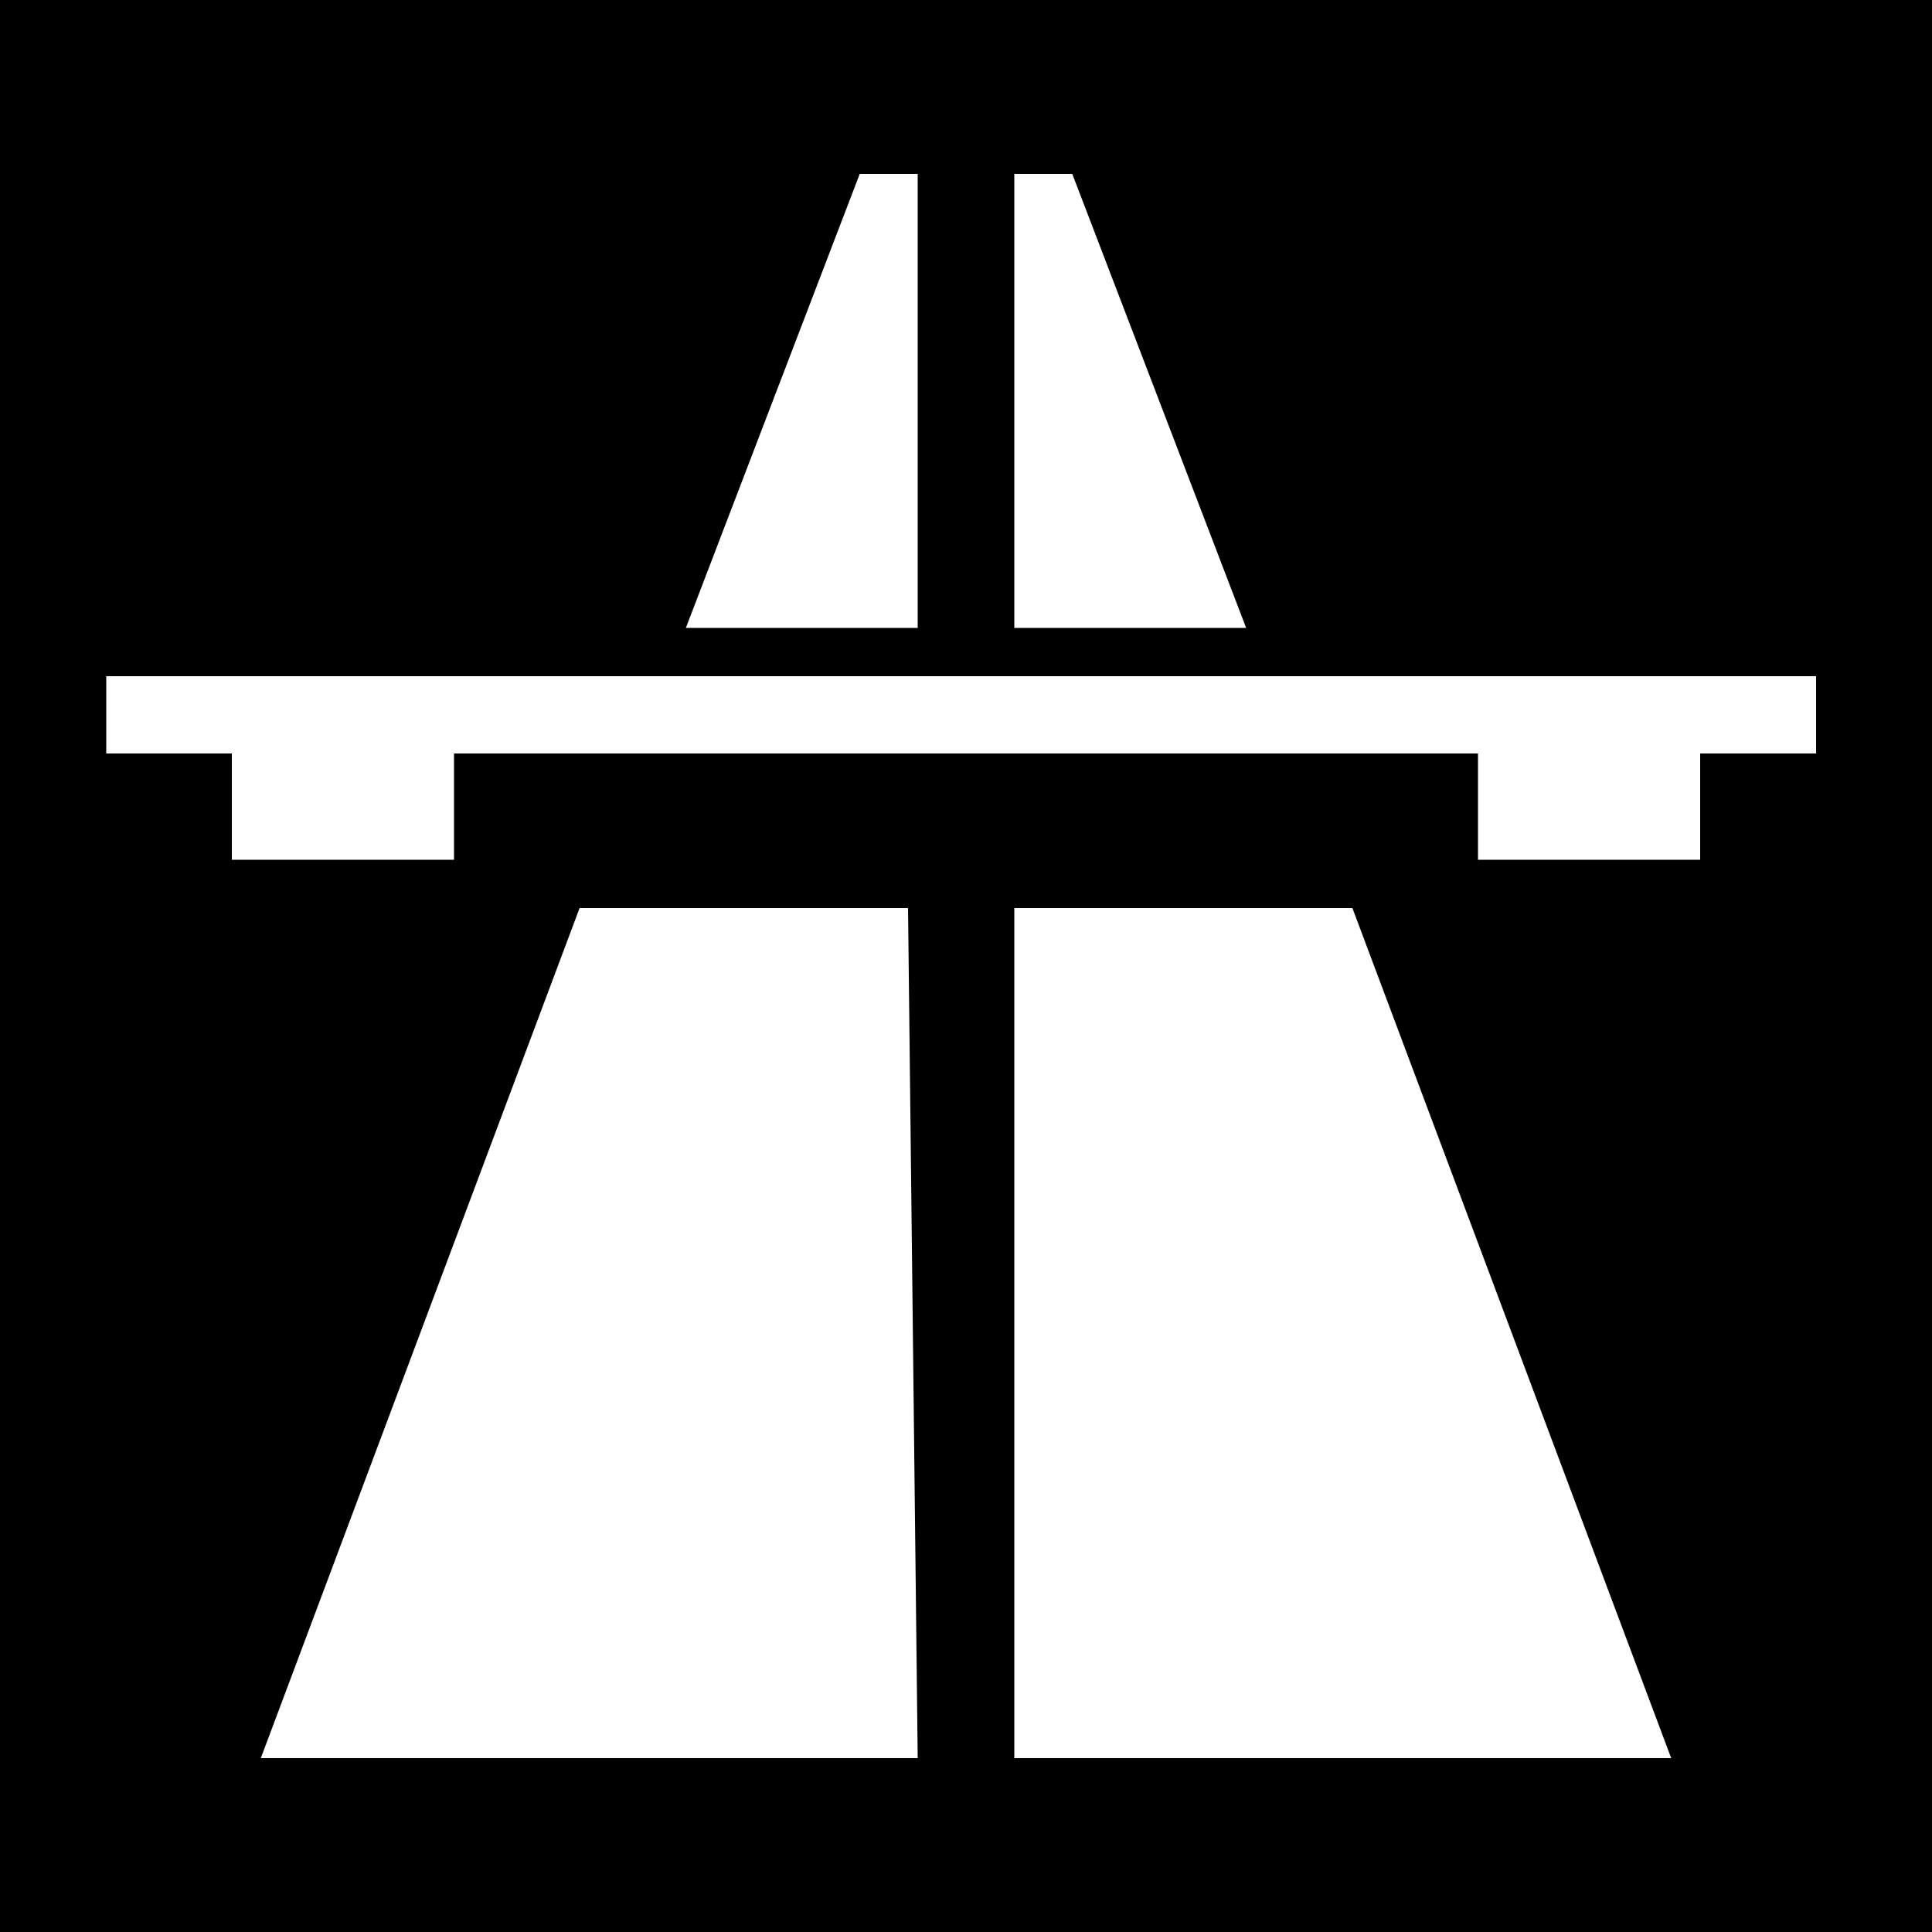
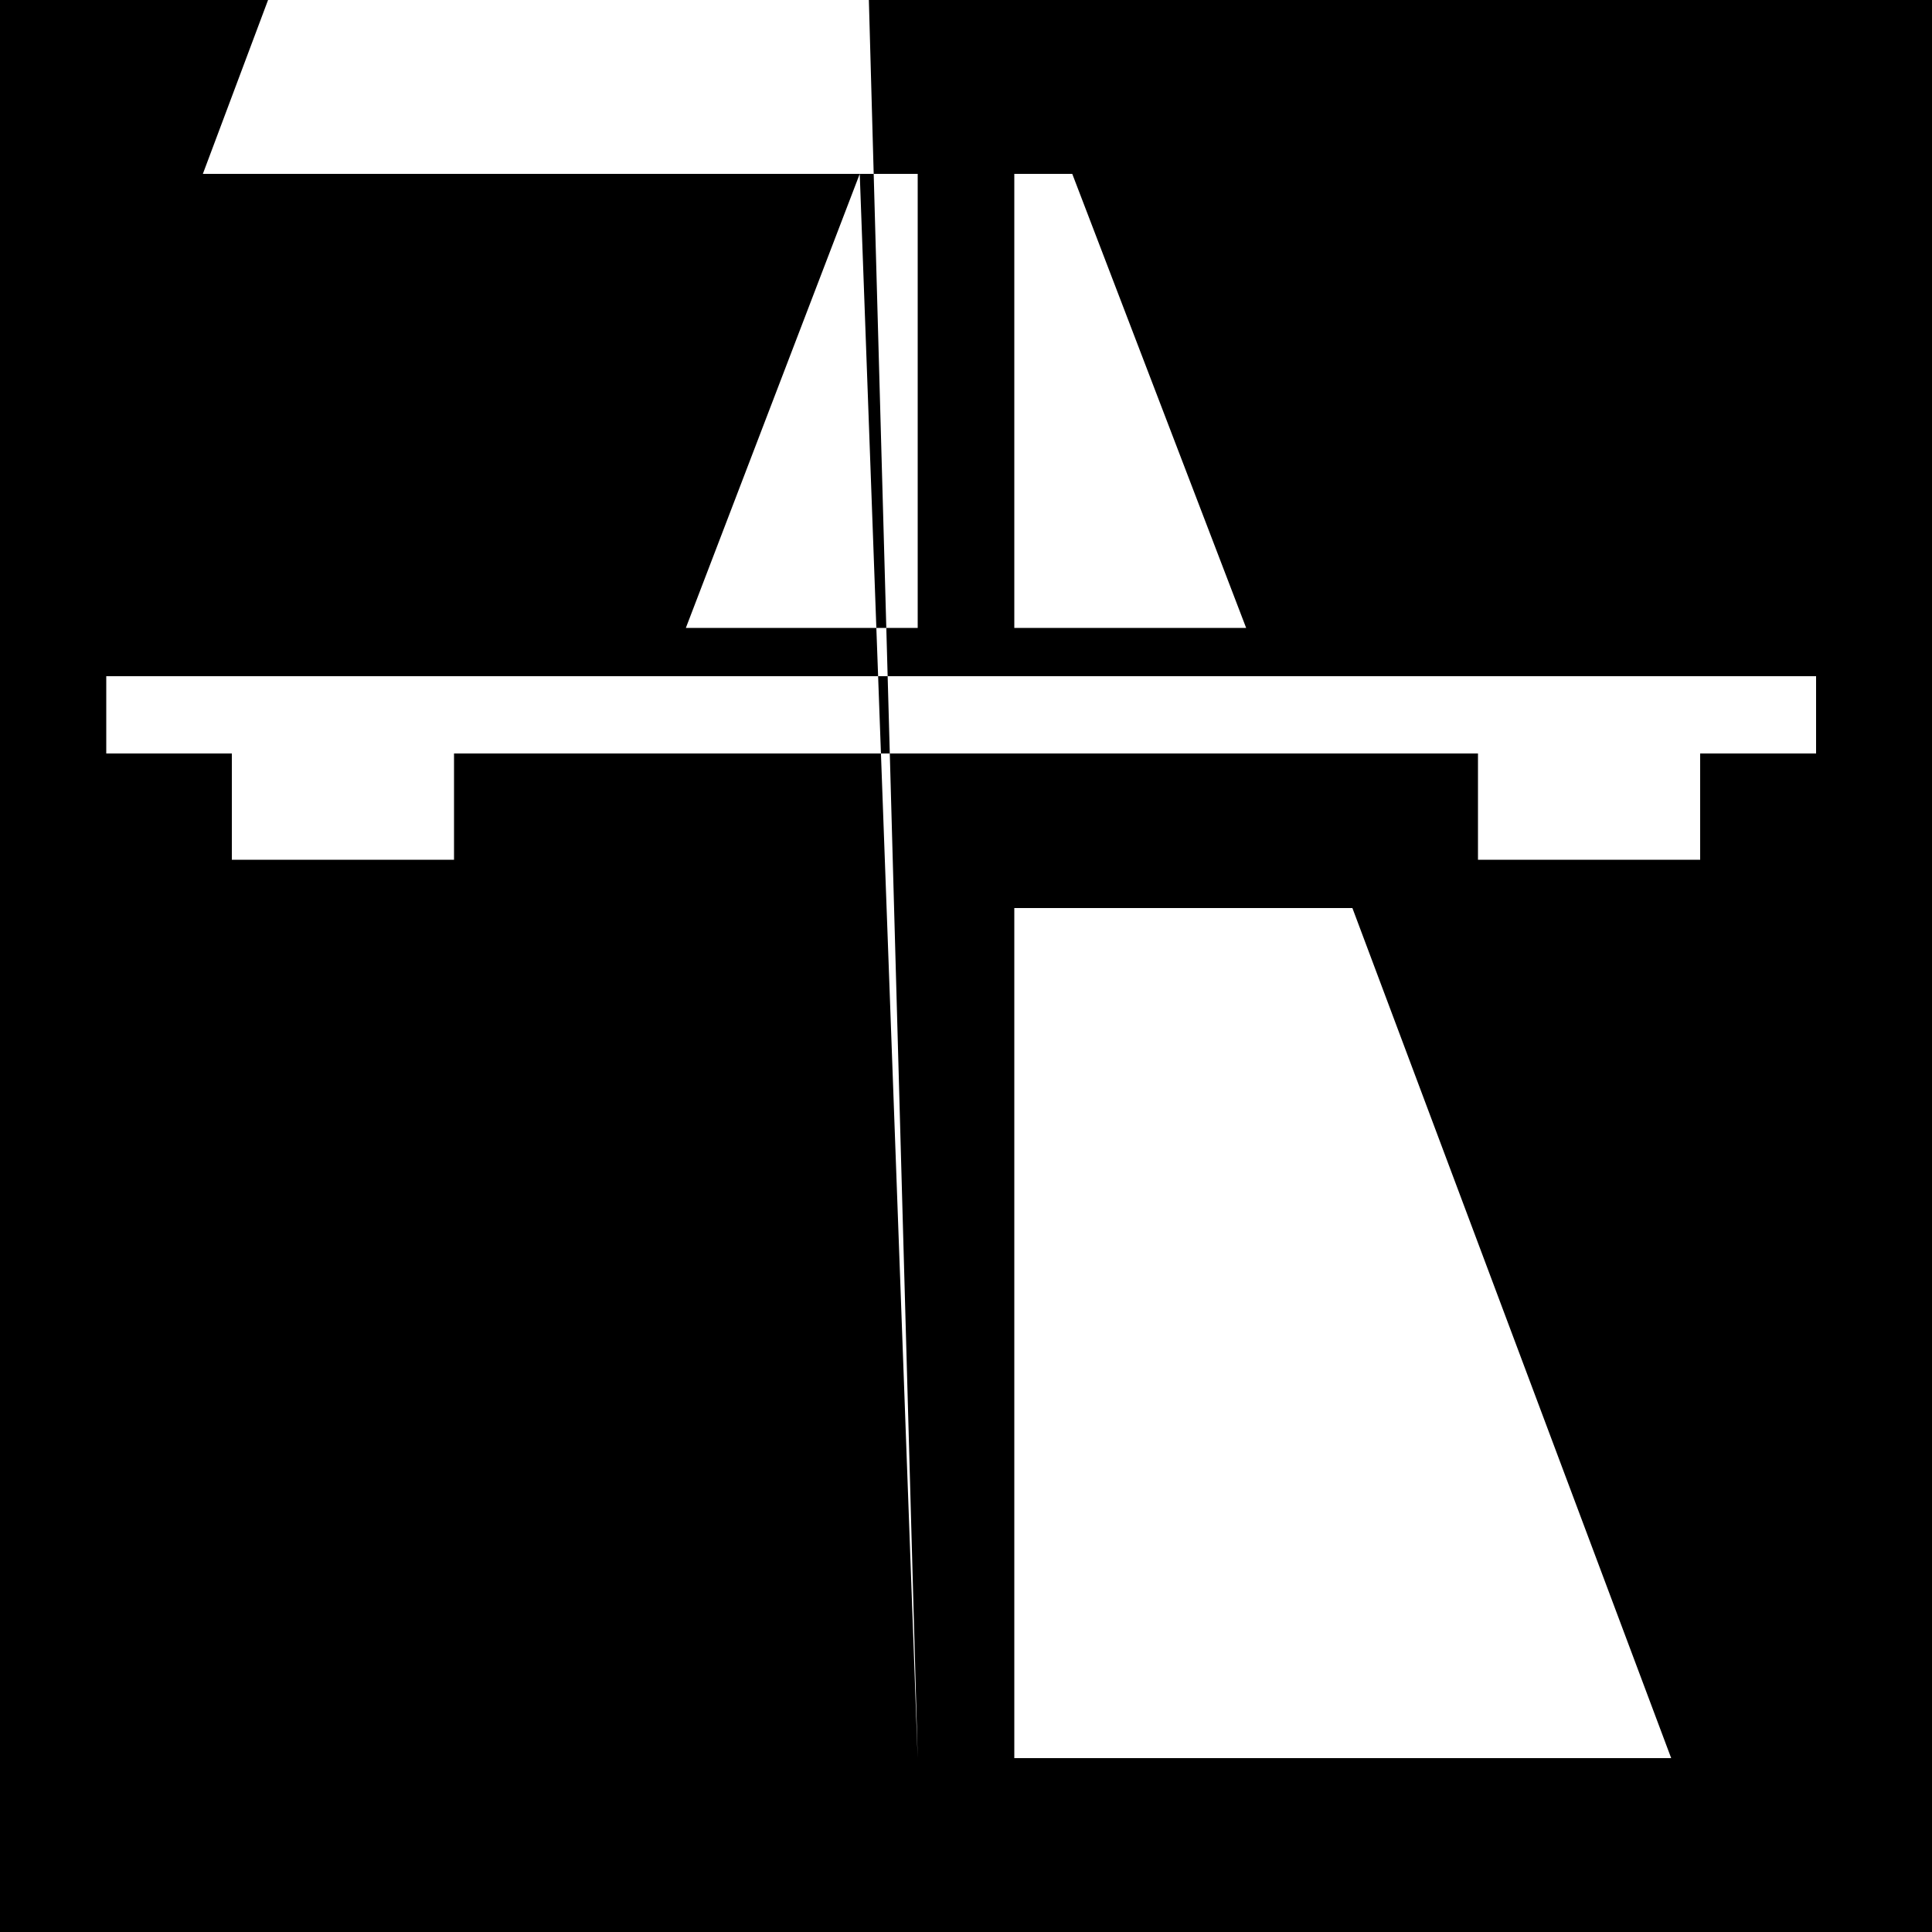
<svg xmlns="http://www.w3.org/2000/svg" version="1.1" id="Layer_1" x="0px" y="0px" viewBox="-999 1001 20 20" enable-background="new -999 1001 20 20" xml:space="preserve">
-   <path d="M-999,1001v20h20v-20H-999z M-988.5,1002.8h0.6l1.8,4.7h-2.4V1002.8z M-990.1,1002.8h0.6v4.7h-2.4L-990.1,1002.8z   M-989.5,1019.2h-6.8l3.3-8.8h3.4L-989.5,1019.2L-989.5,1019.2z M-988.5,1019.2v-8.8h3.5l3.3,8.8H-988.5z M-980.1,1008.8h-1.3v1.1  h-2.3v-1.1h-10.6v1.1h-2.3v-1.1h-1.3v-0.8h17.7v0.8H-980.1z" />
+   <path d="M-999,1001v20h20v-20H-999z M-988.5,1002.8h0.6l1.8,4.7h-2.4V1002.8z M-990.1,1002.8h0.6v4.7h-2.4L-990.1,1002.8z   h-6.8l3.3-8.8h3.4L-989.5,1019.2L-989.5,1019.2z M-988.5,1019.2v-8.8h3.5l3.3,8.8H-988.5z M-980.1,1008.8h-1.3v1.1  h-2.3v-1.1h-10.6v1.1h-2.3v-1.1h-1.3v-0.8h17.7v0.8H-980.1z" />
</svg>